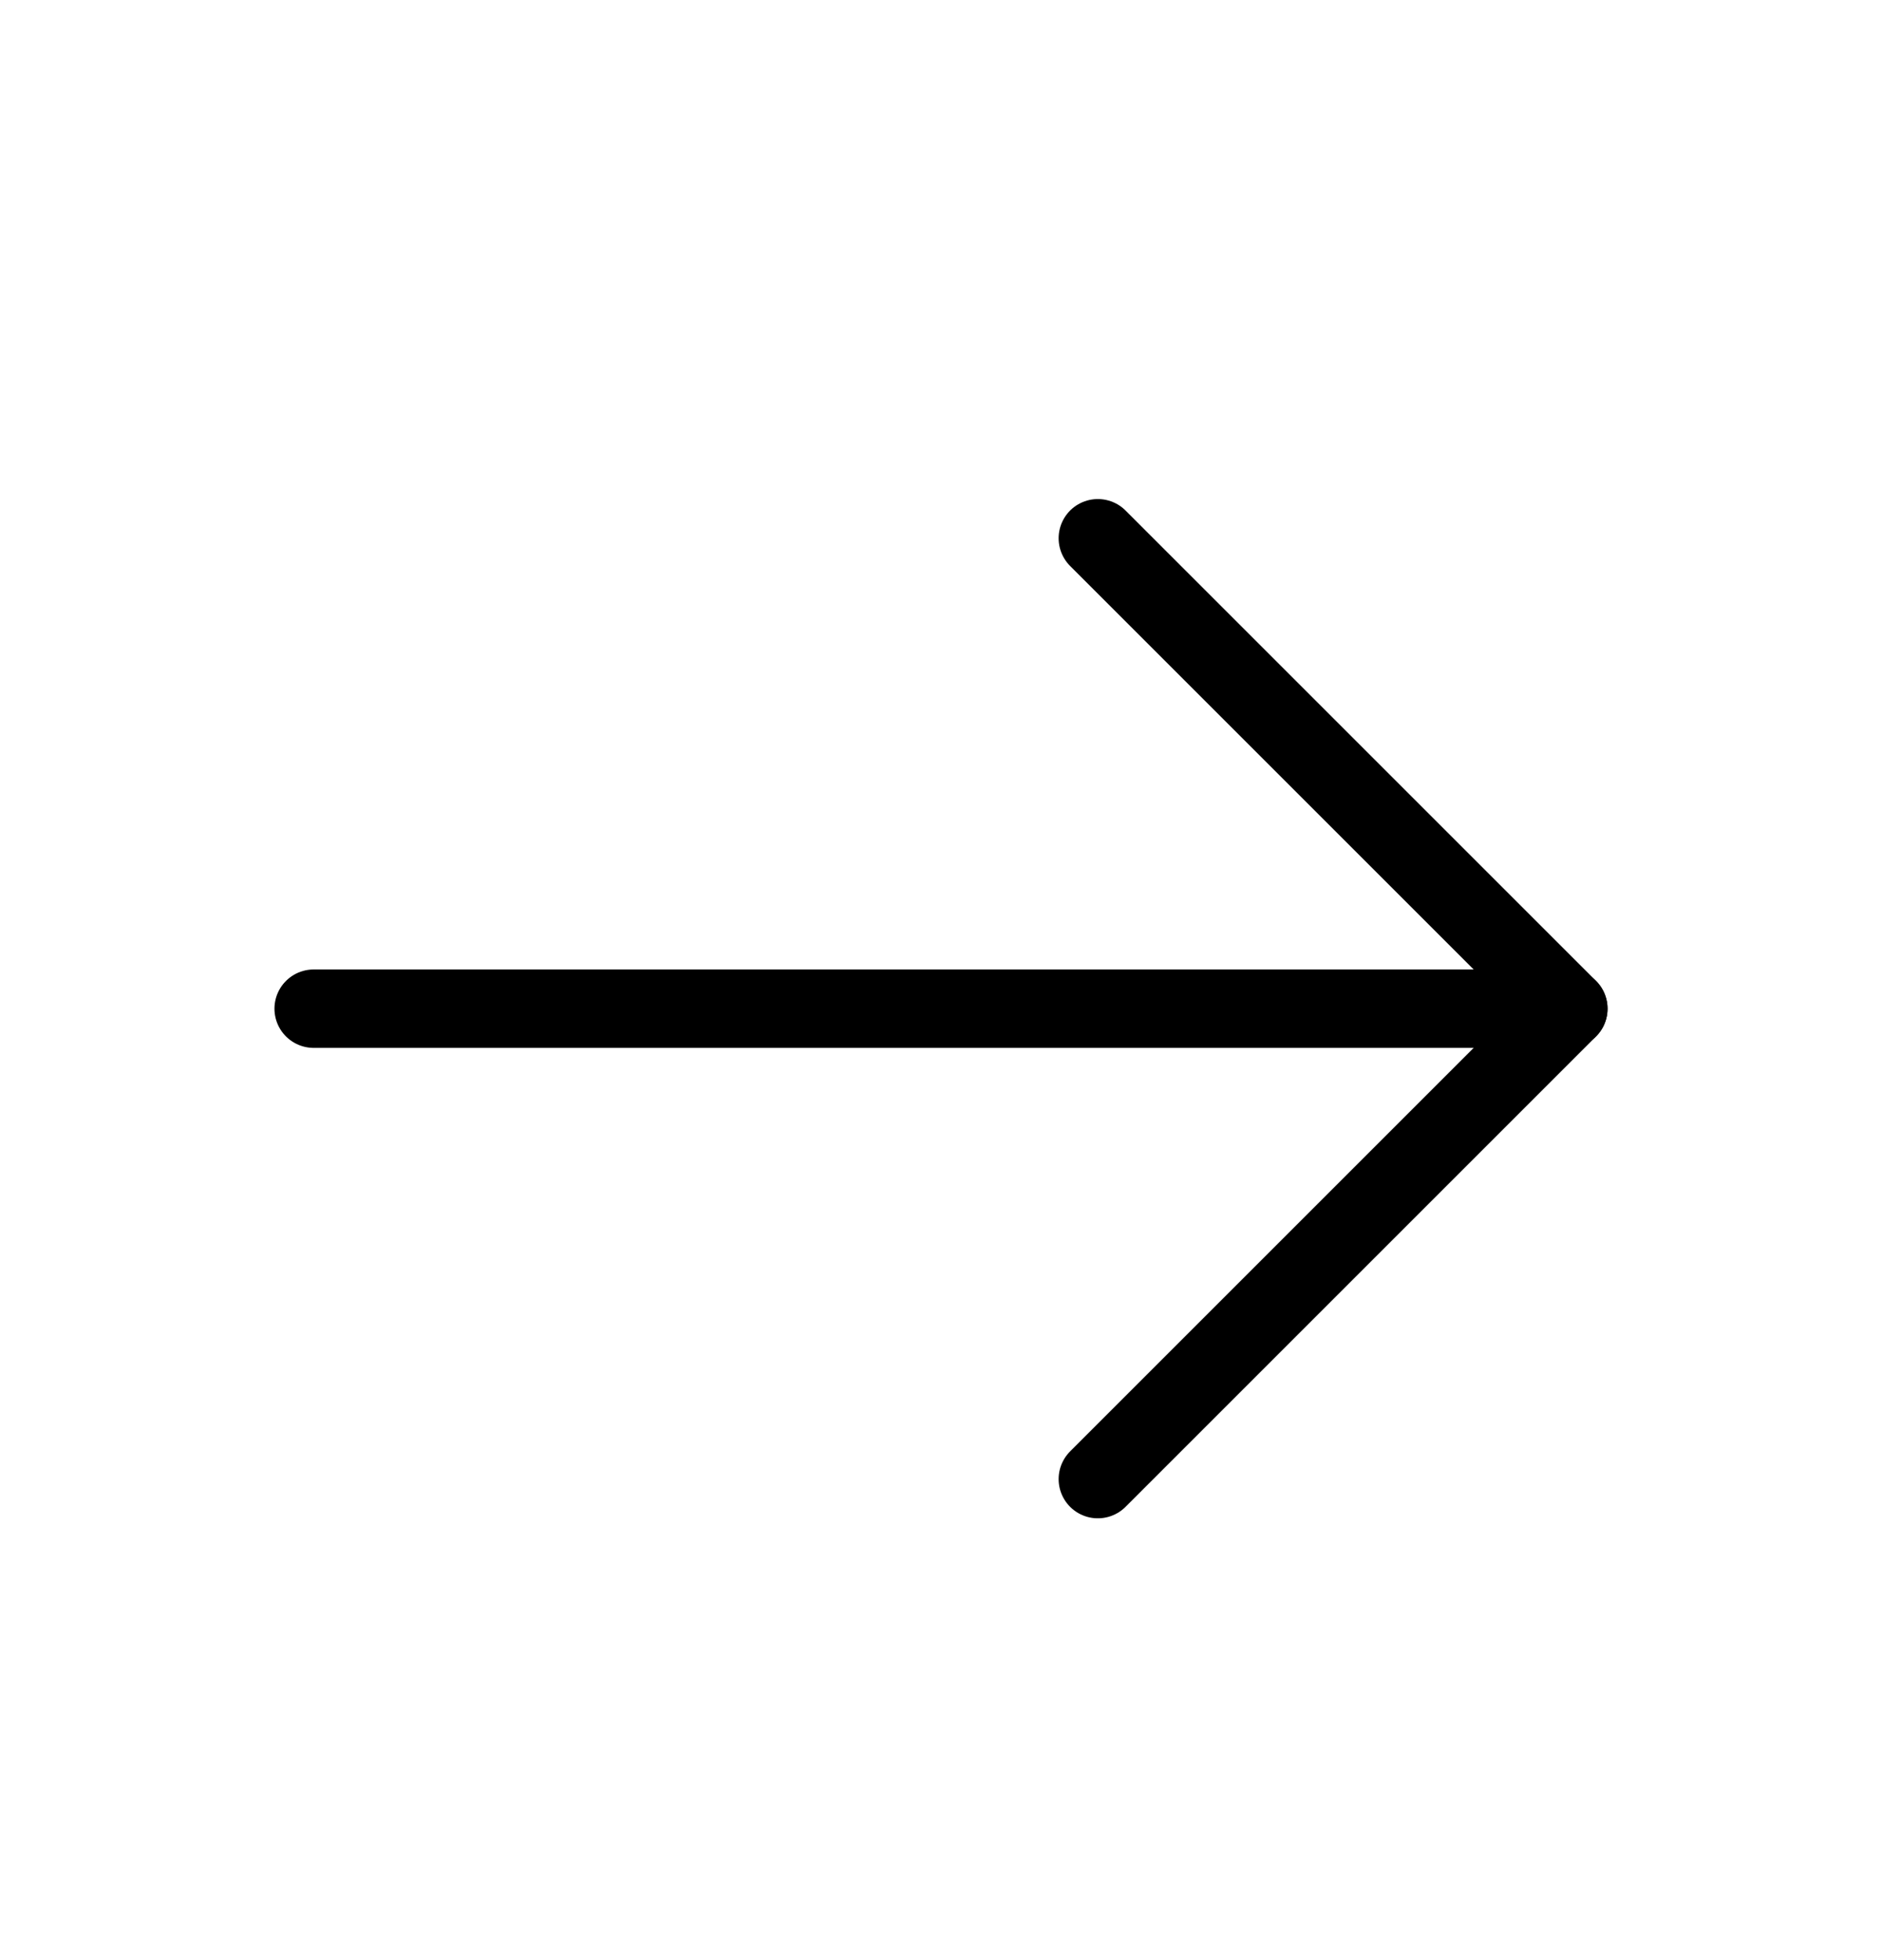
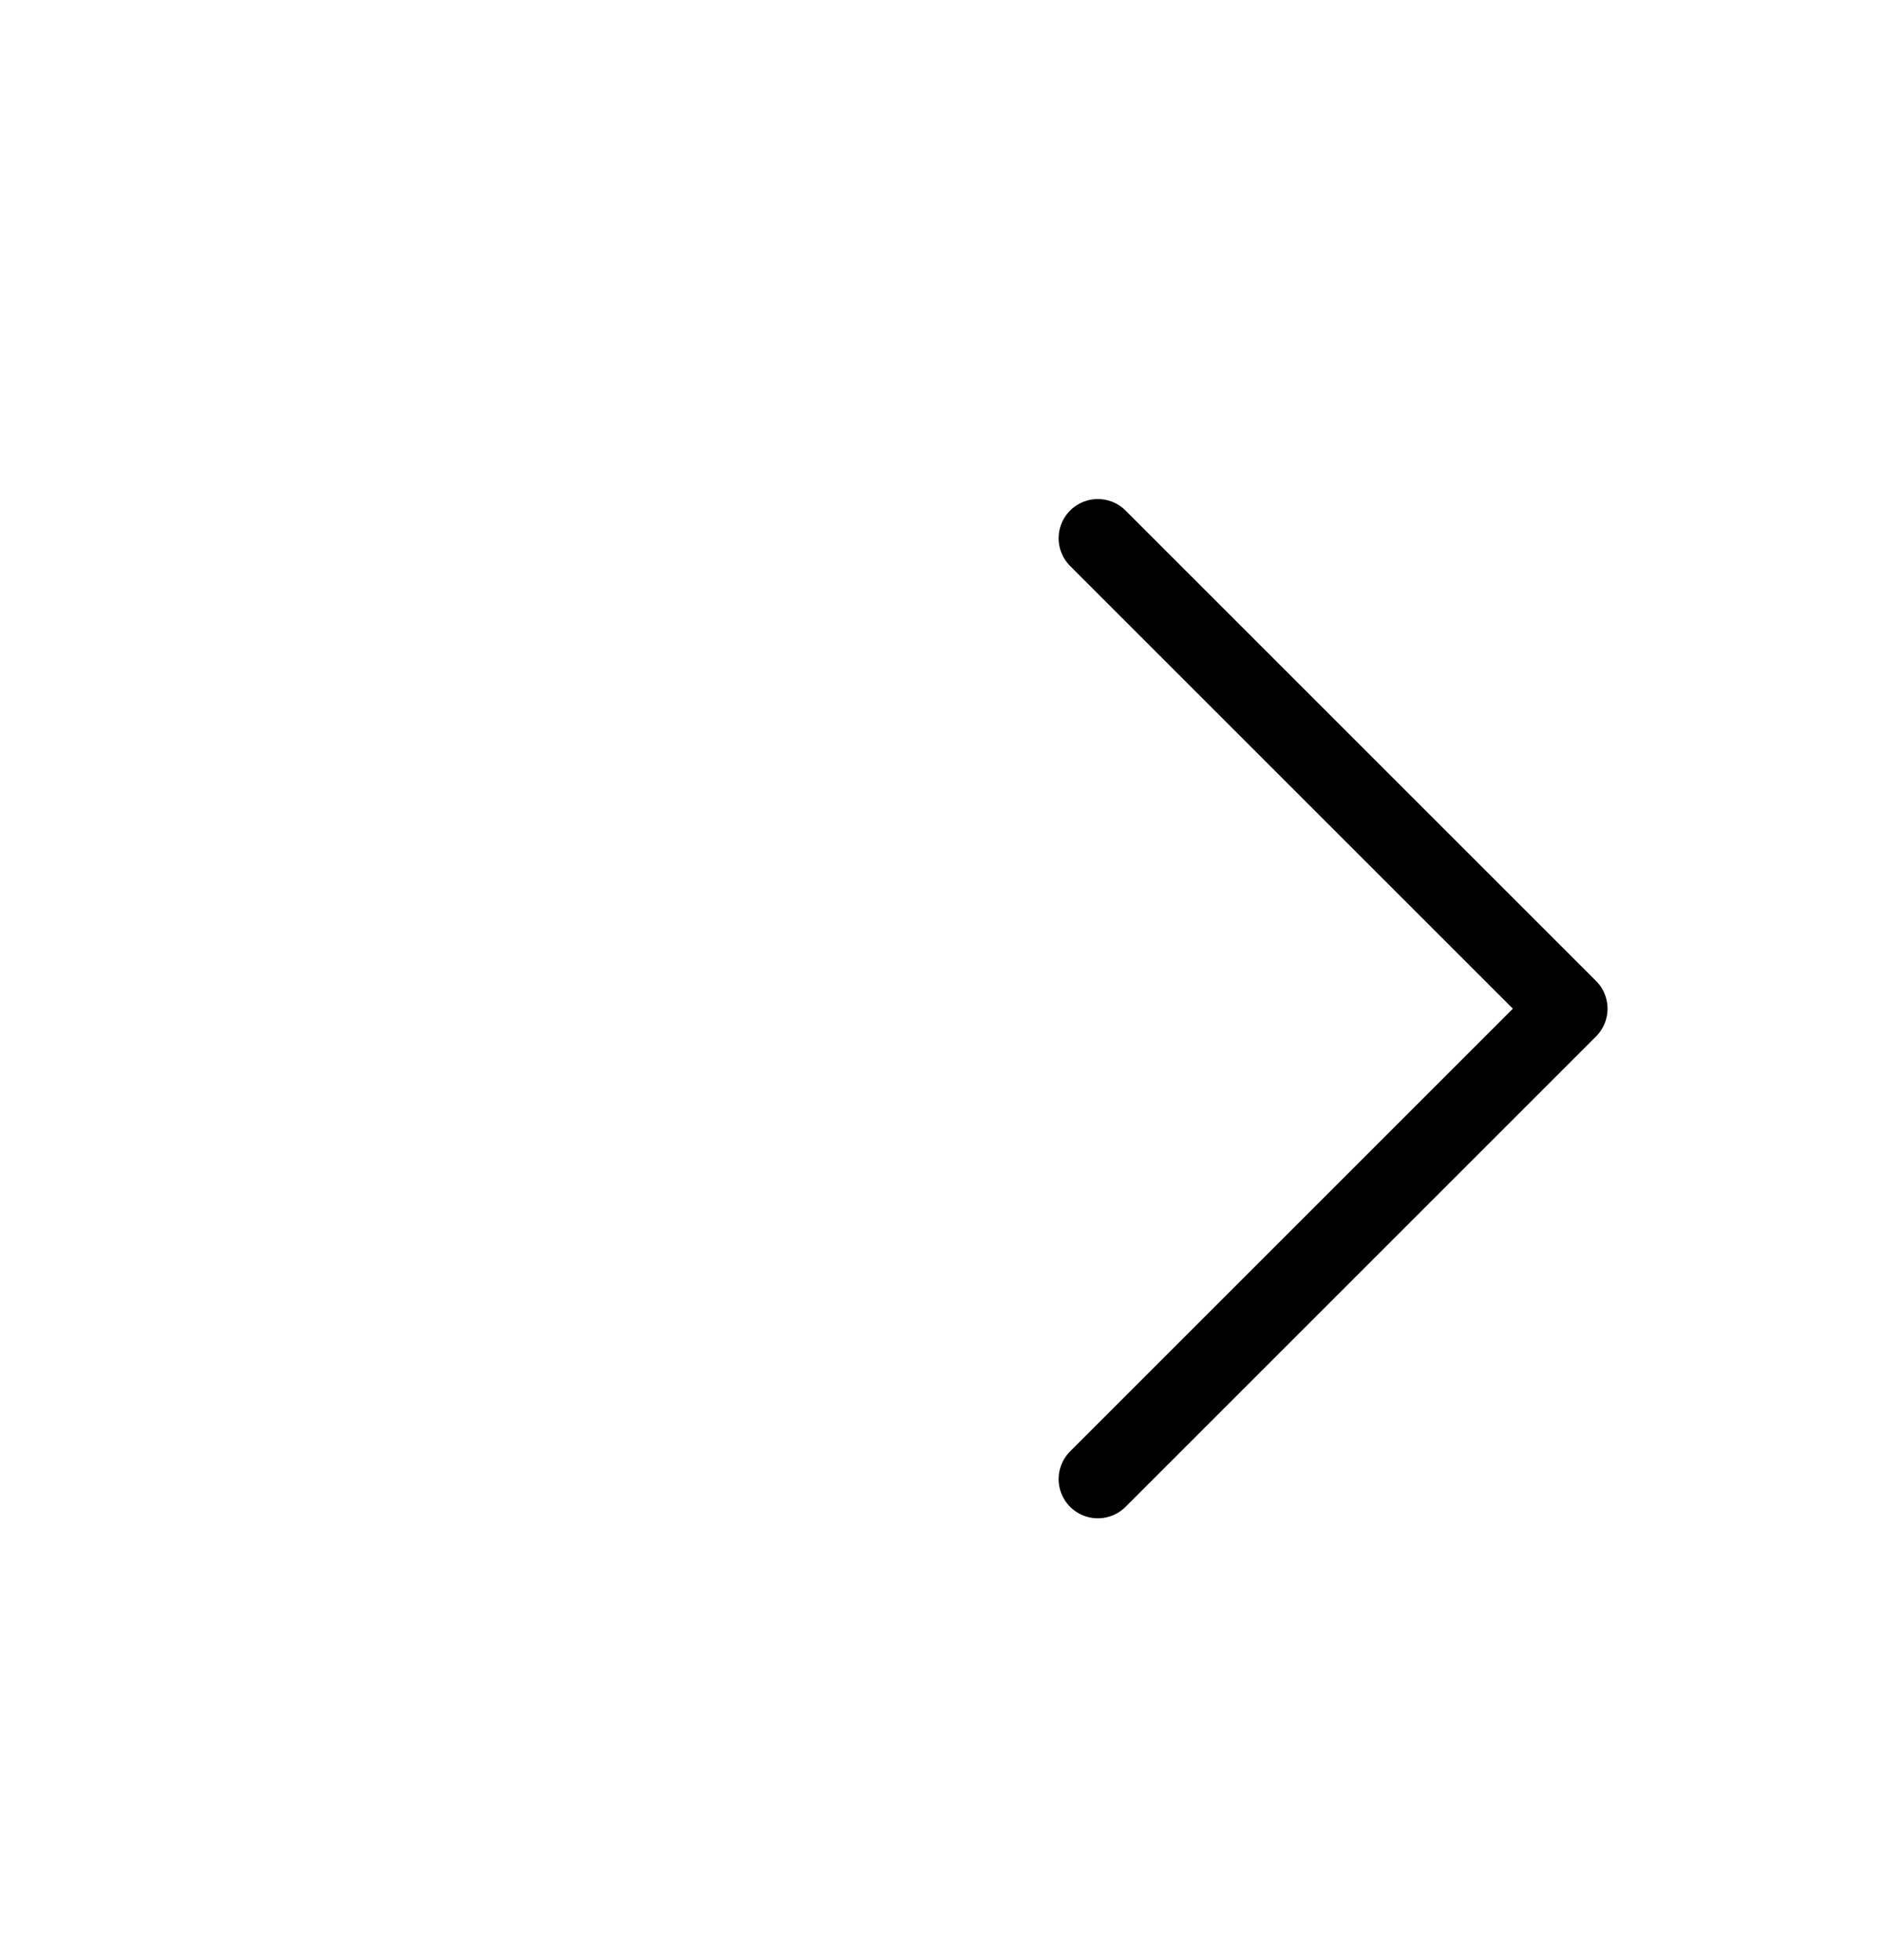
<svg xmlns="http://www.w3.org/2000/svg" width="24" height="25" viewBox="0 0 24 25" fill="none">
-   <path d="M4 12.865H20" stroke="black" stroke-linecap="round" stroke-linejoin="round" />
  <path d="M14 6.865L20 12.865L14 18.865" stroke="black" stroke-linecap="round" stroke-linejoin="round" />
</svg>